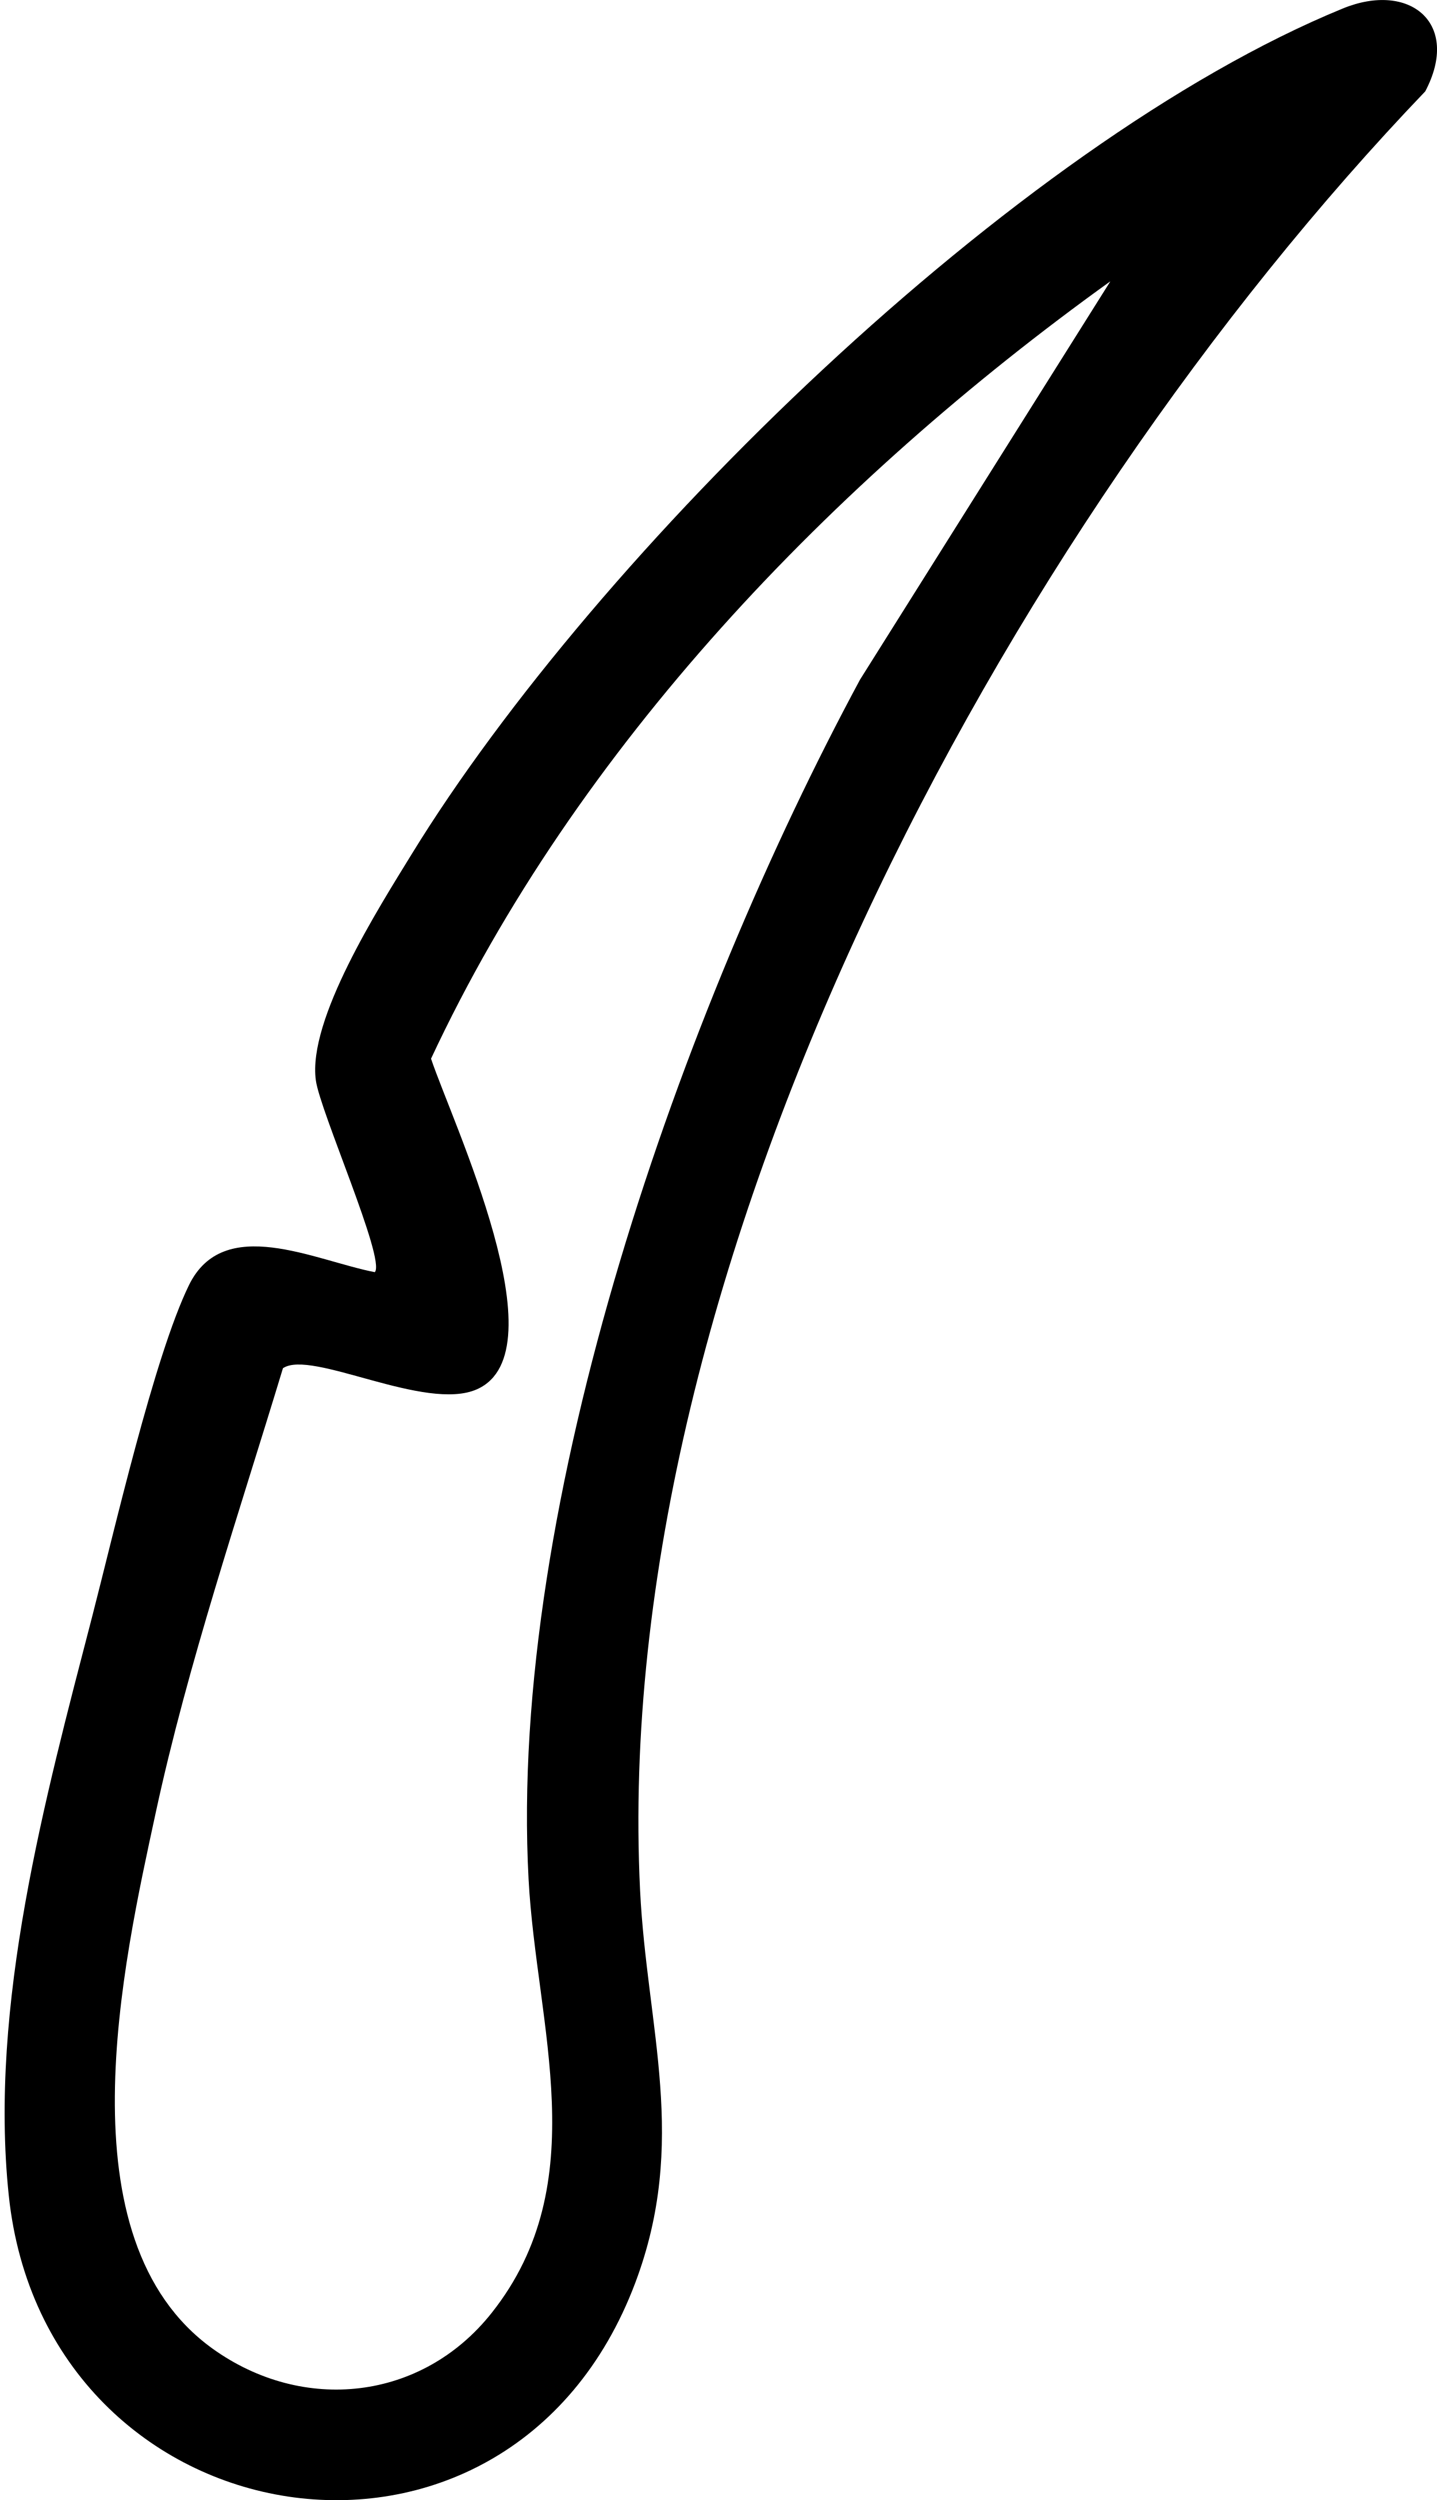
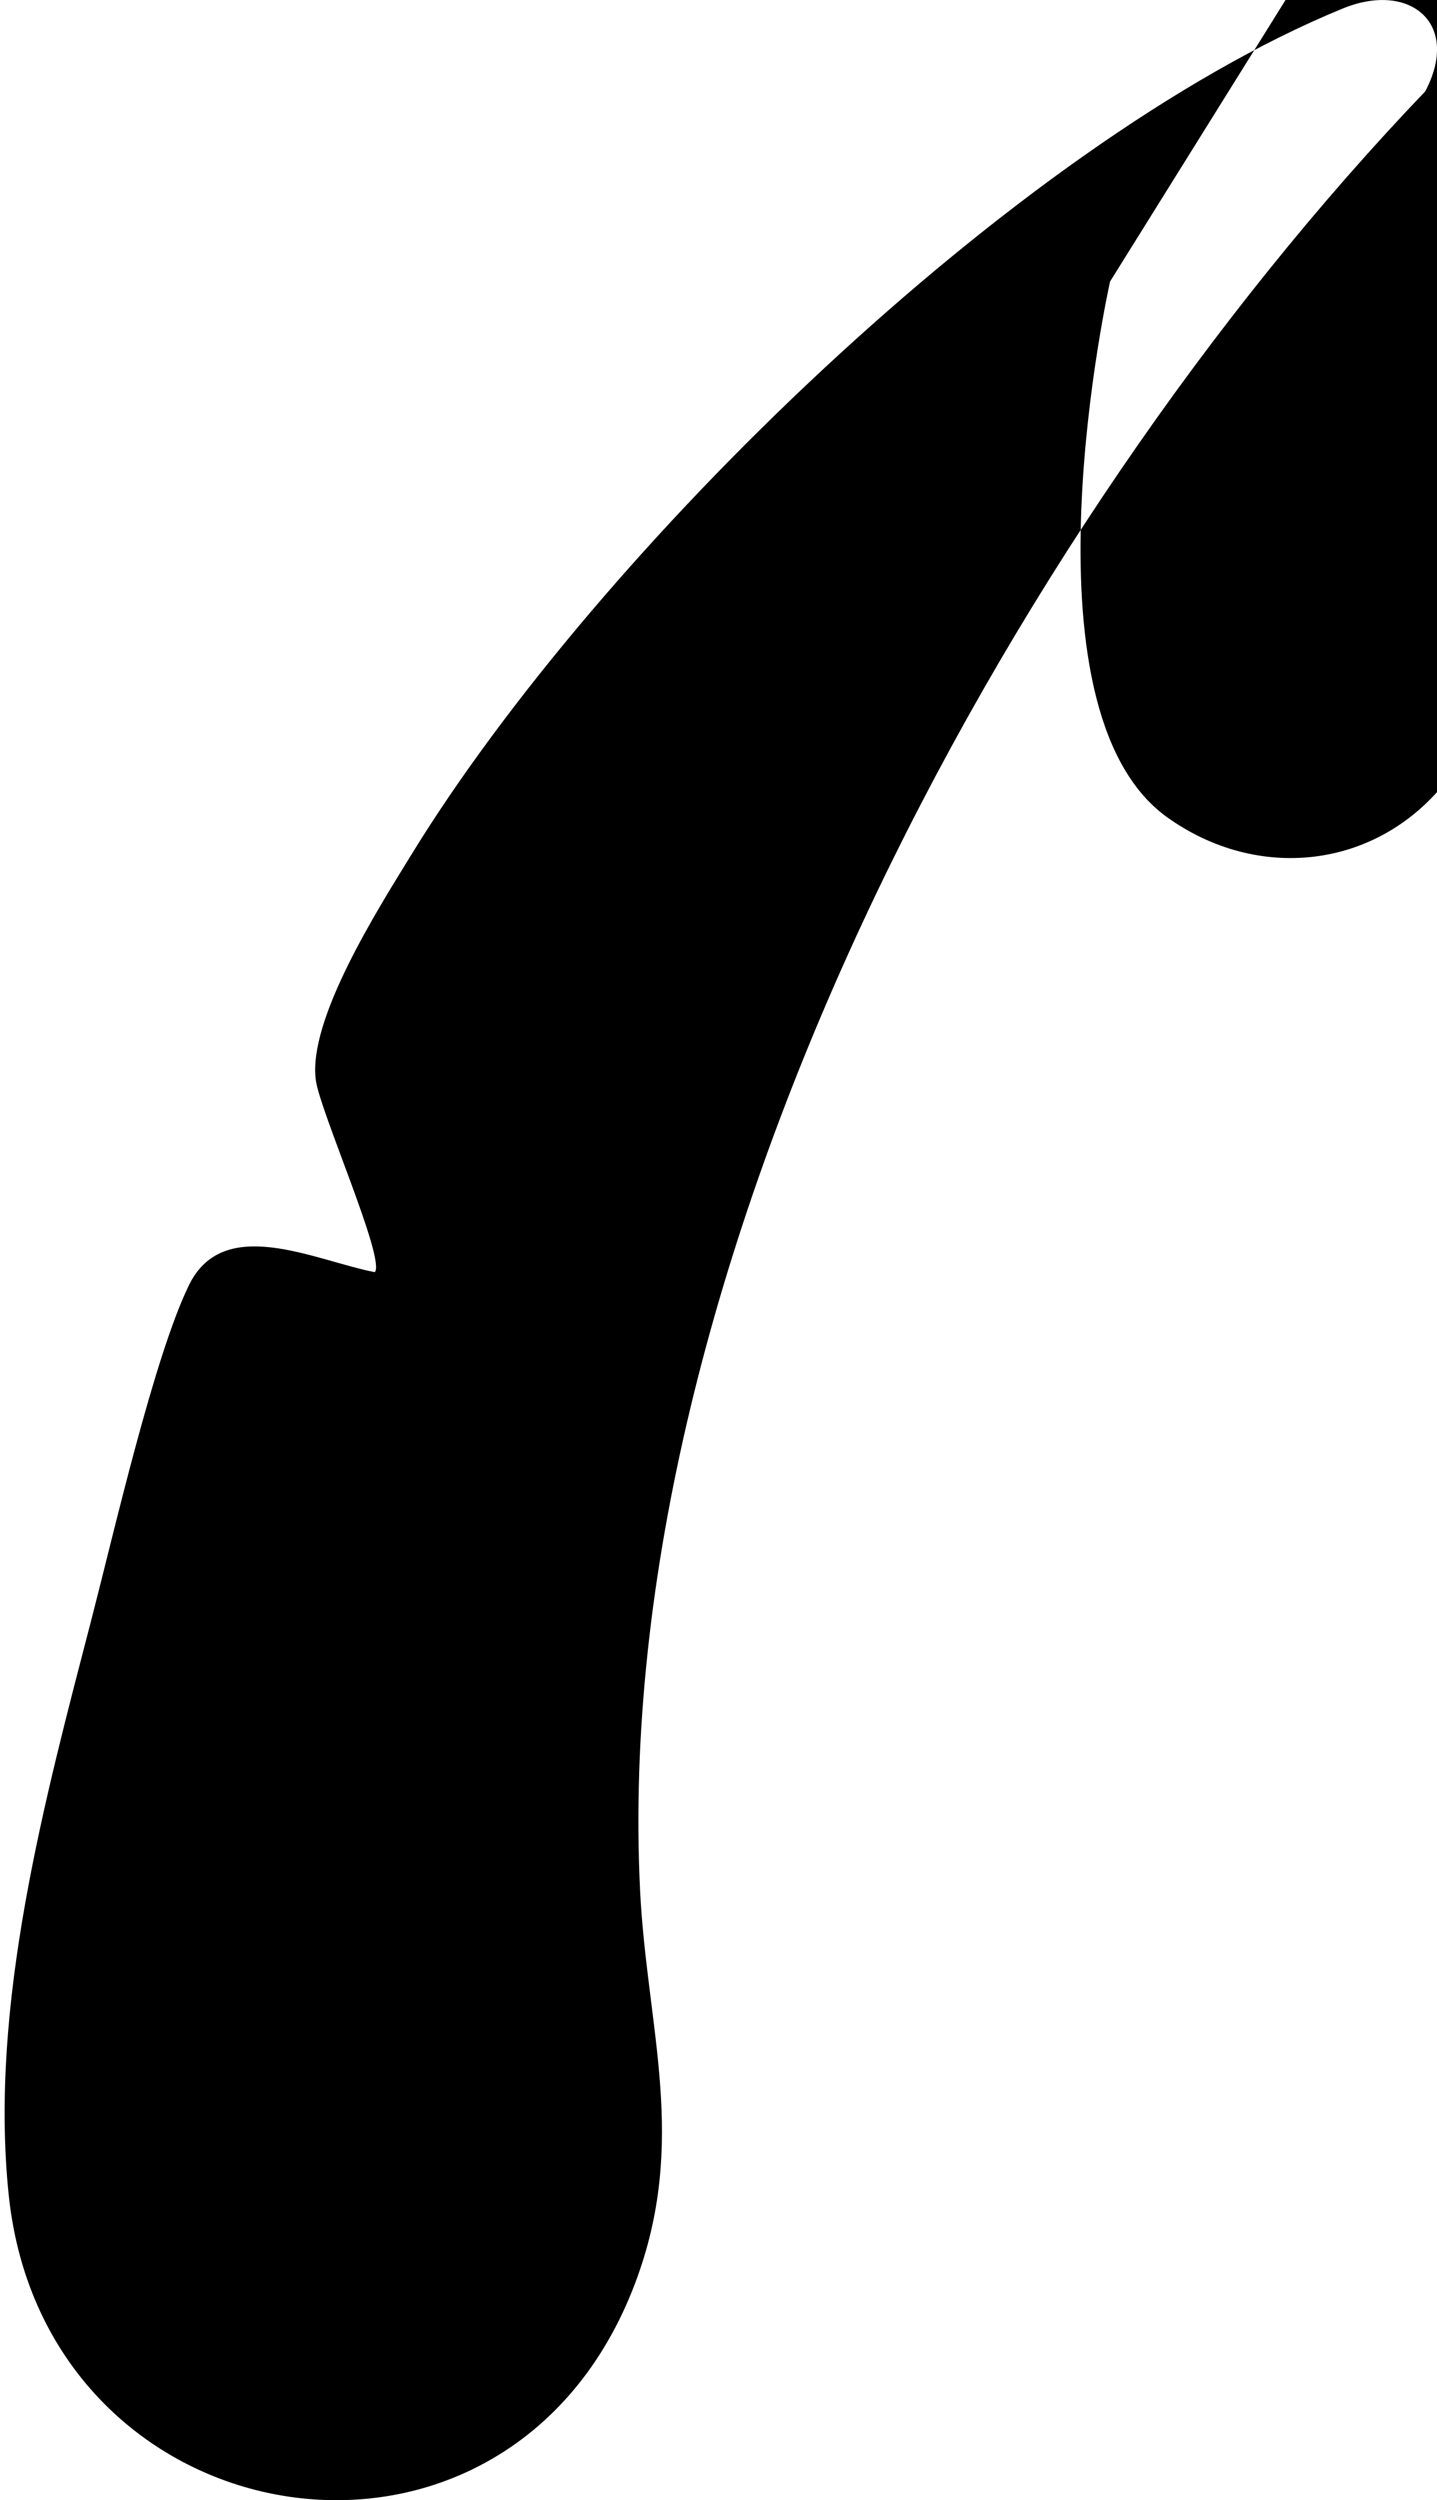
<svg xmlns="http://www.w3.org/2000/svg" id="Layer_1" viewBox="0 0 85.58 148.85">
-   <path d="M22.33,75.73c.62-.8-3.27-9.57-3.52-11.41-.5-3.62,3.74-10.26,5.71-13.47C35.52,32.94,60.42,8.52,79.96.51c3.99-1.64,7.06.87,4.92,4.93-25.13,26.24-48.59,69.91-46.76,107.11.41,8.24,2.88,14.96-.29,23.37-7.58,20.1-35.14,15.55-37.31-5.23-1.18-11.3,2.14-23.54,4.96-34.41,1.31-5.06,3.7-15.51,5.77-19.76s7.47-1.48,11.07-.78ZM66.11,16.76c-16.53,11.88-31.77,27.71-40.44,46.27,1.27,3.79,7.76,17.44,2.74,19.68-3.07,1.37-9.88-2.4-11.56-1.25-2.62,8.65-5.66,17.58-7.58,26.48s-5.69,25.36,3.39,31.89c5.39,3.87,12.48,3.11,16.63-2.14,6.14-7.76,2.66-17.05,2.19-25.79-1.22-22.52,9.13-51.75,19.74-71.44l14.9-23.7Z" />
+   <path d="M22.33,75.73c.62-.8-3.27-9.57-3.52-11.41-.5-3.62,3.74-10.26,5.71-13.47C35.52,32.94,60.42,8.52,79.96.51c3.99-1.64,7.06.87,4.92,4.93-25.13,26.24-48.59,69.91-46.76,107.11.41,8.24,2.88,14.96-.29,23.37-7.58,20.1-35.14,15.55-37.31-5.23-1.18-11.3,2.14-23.54,4.96-34.41,1.31-5.06,3.7-15.51,5.77-19.76s7.47-1.48,11.07-.78ZM66.11,16.76s-5.69,25.36,3.39,31.89c5.39,3.87,12.48,3.11,16.63-2.14,6.14-7.76,2.66-17.05,2.19-25.79-1.22-22.52,9.13-51.75,19.74-71.44l14.9-23.7Z" />
</svg>